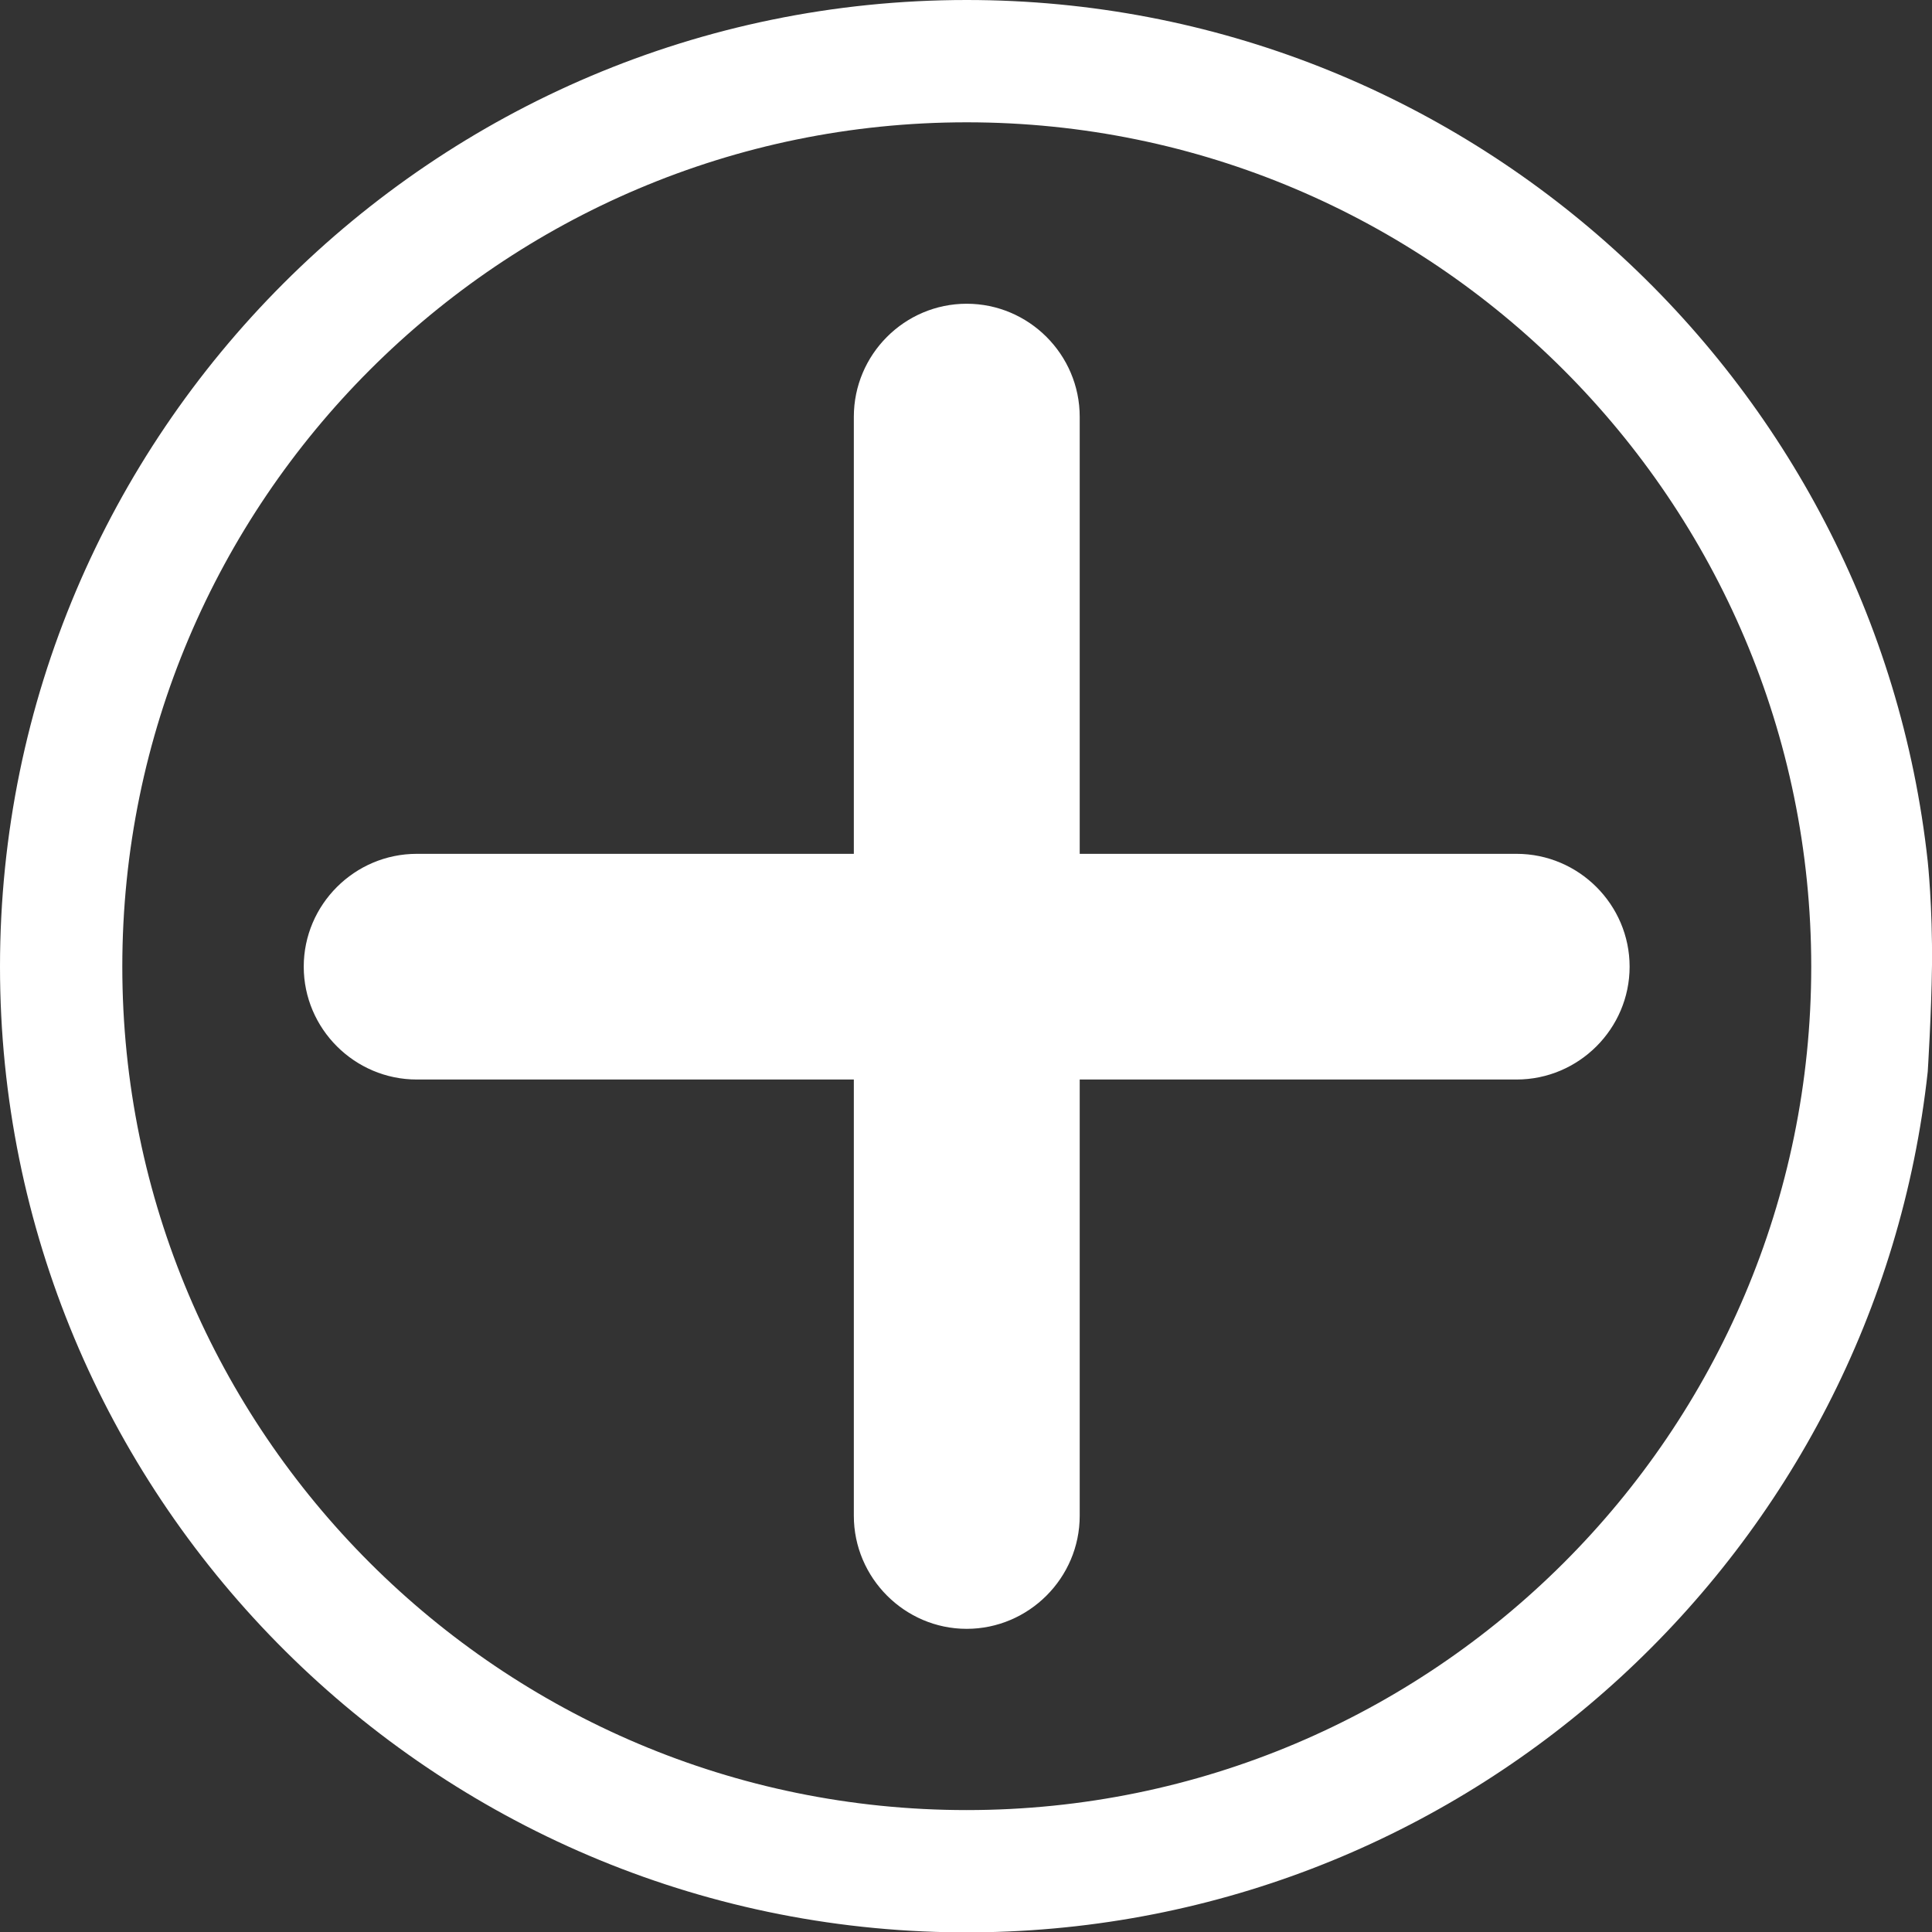
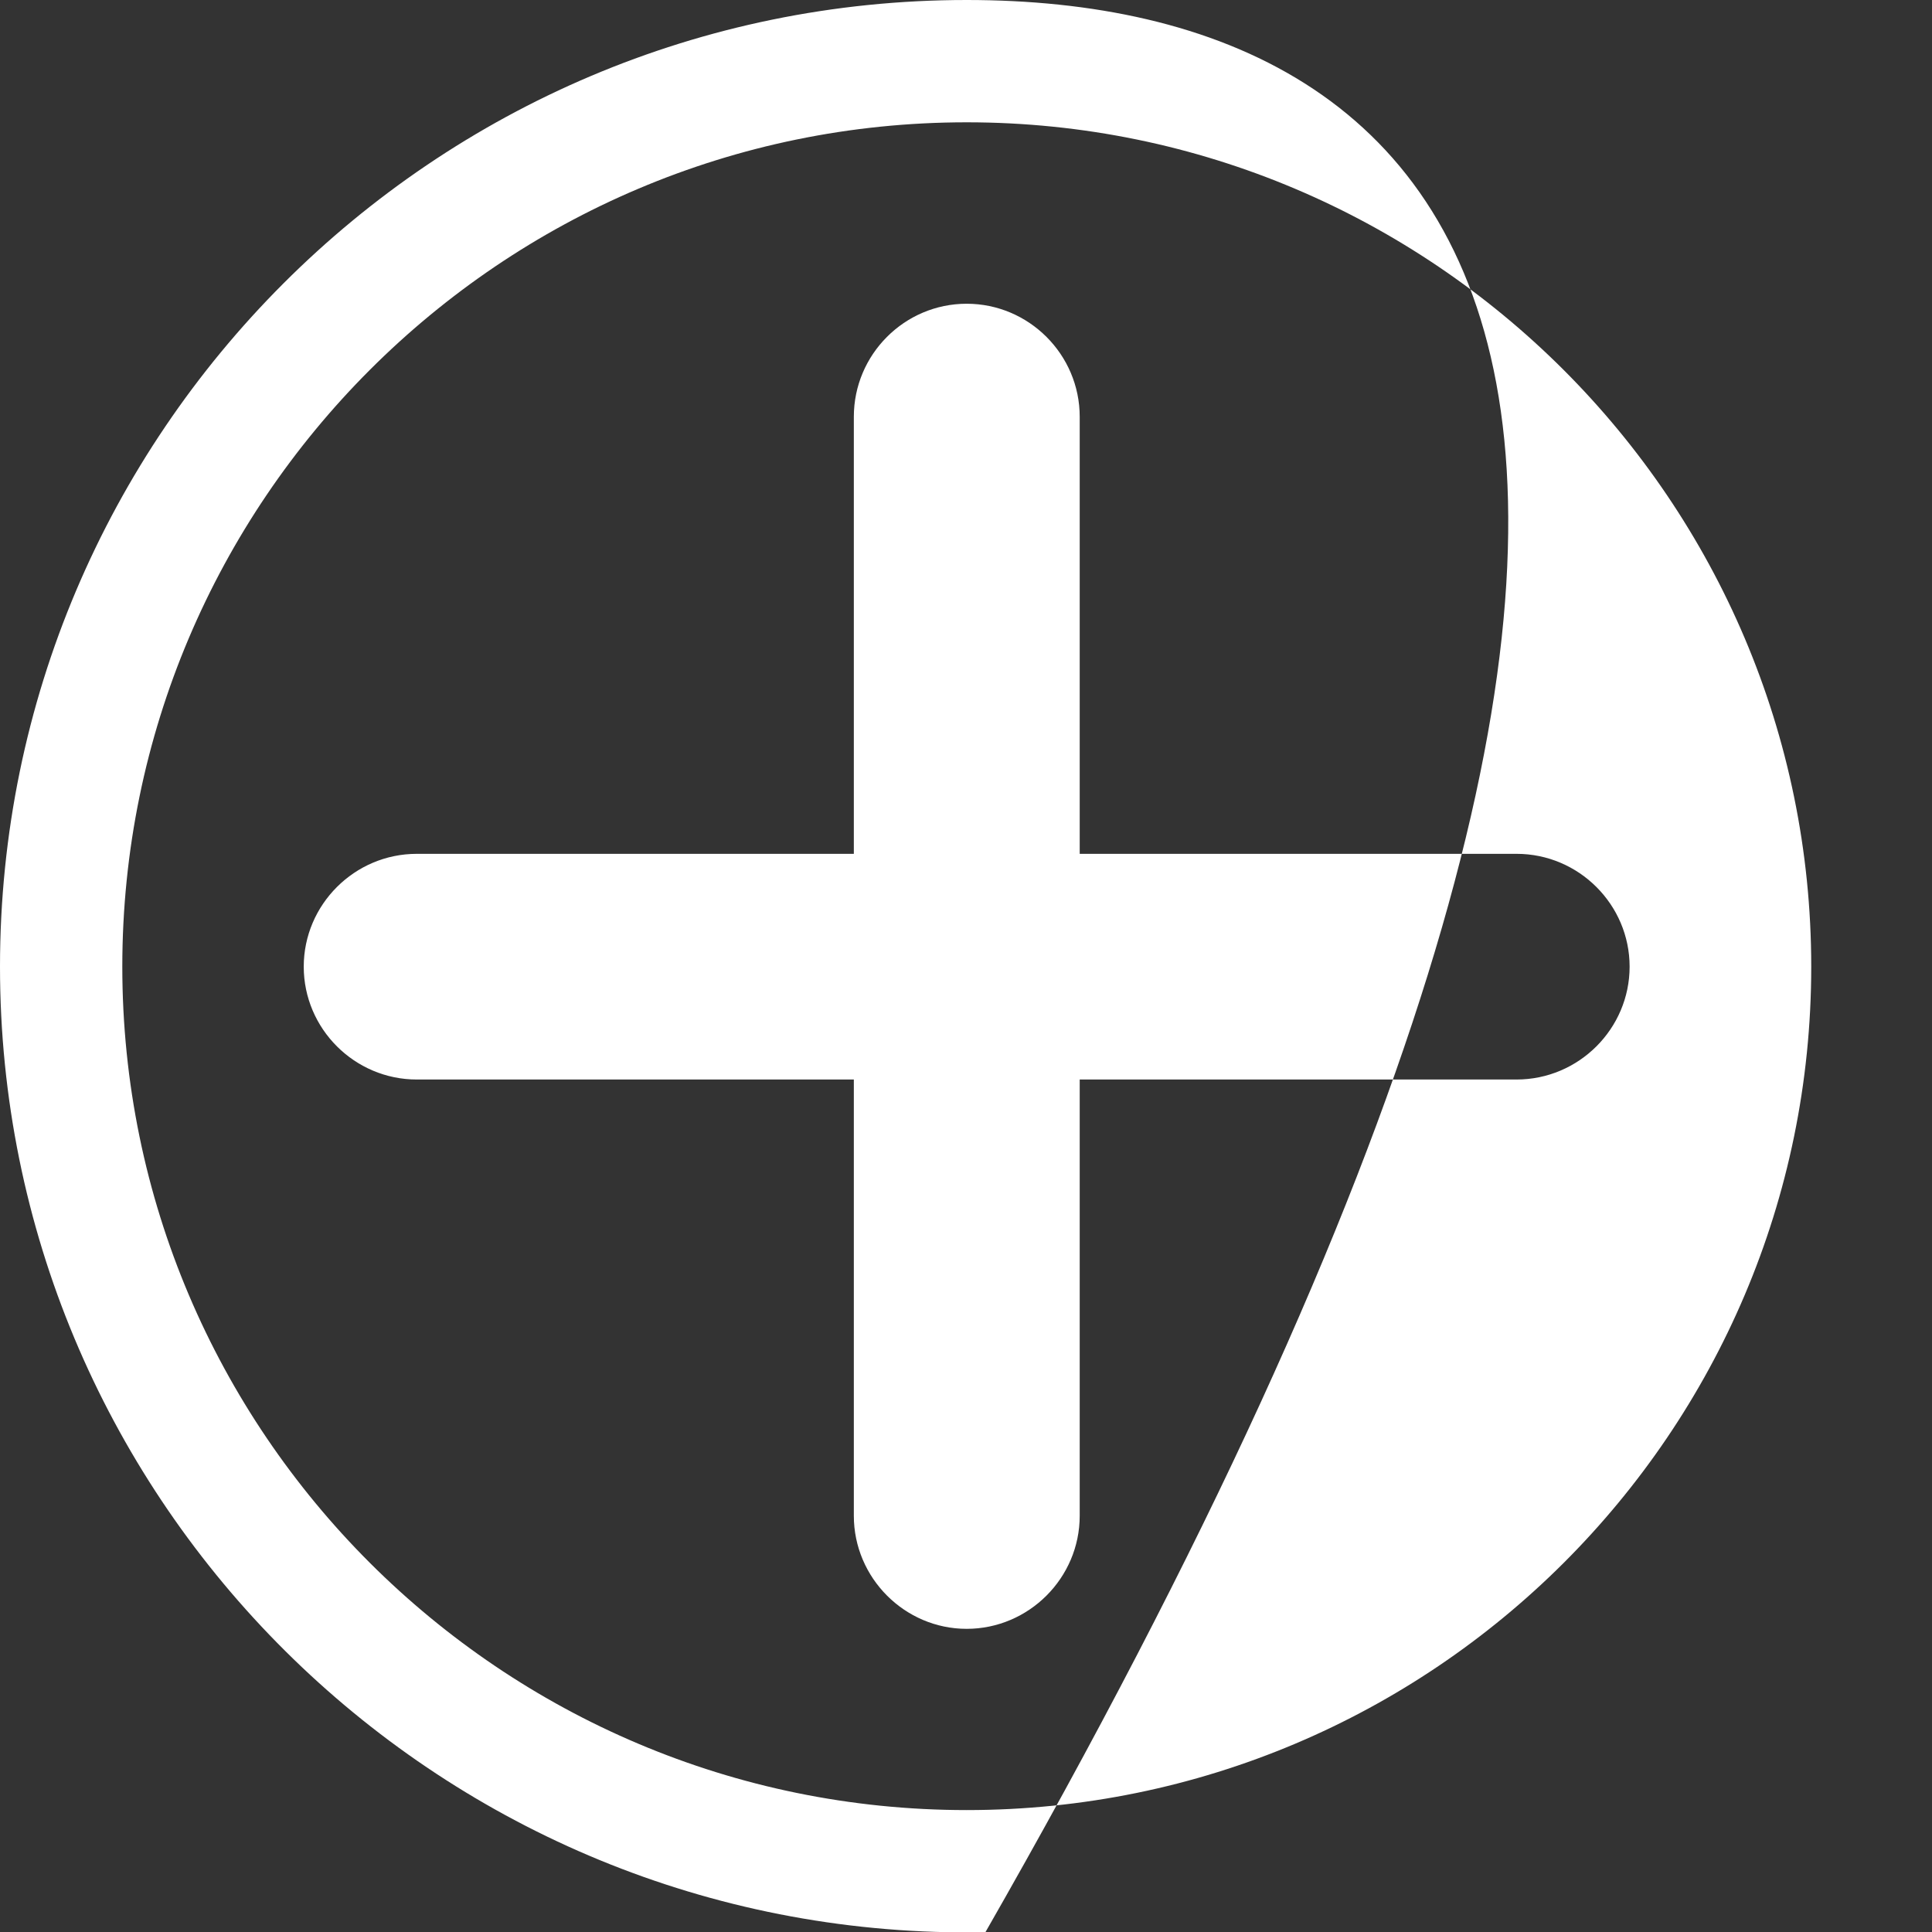
<svg xmlns="http://www.w3.org/2000/svg" id="Ebene_1" data-name="Ebene 1" viewBox="0 0 99.99 100">
  <rect x="0" y="0" width="99.99" height="100" fill="#333333" stroke="none" />
  <defs>
    <style>      .cls-1 {        fill: #fff;      }    </style>
  </defs>
-   <path class="cls-1" d="M44.19,21.57v22.62h-22.62c-3.22,0-5.85,2.63-5.85,5.84s2.63,5.84,5.85,5.84h22.62v22.58c0,3.21,2.63,5.85,5.84,5.85s5.85-2.63,5.85-5.85v-22.58h22.61c3.22,0,5.85-2.63,5.85-5.84s-2.63-5.84-5.85-5.84h-22.61v-22.62c0-3.22-2.63-5.85-5.85-5.85s-5.84,2.63-5.84,5.85M6.33,50.03C6.33,25.93,25.93,6.33,50.03,6.33s43.71,19.6,43.71,43.7-19.61,43.65-43.71,43.65S6.33,74.11,6.33,50.03M0,50.03c0,27.23,21.91,49.44,49.04,49.97h1.96c25.31-.49,46.08-19.84,48.77-44.54,0,0,.19-3,.22-5.5.03-3.05-.22-5.37-.22-5.37C97.05,19.56,75.78,0,50.03,0,22.44,0,0,22.44,0,50.03" />
+   <path class="cls-1" d="M44.19,21.57v22.62h-22.62c-3.22,0-5.85,2.63-5.85,5.84s2.63,5.84,5.85,5.84h22.62v22.58c0,3.21,2.63,5.85,5.84,5.85s5.85-2.63,5.85-5.85v-22.58h22.61c3.22,0,5.85-2.63,5.85-5.84s-2.63-5.84-5.85-5.84h-22.61v-22.62c0-3.22-2.63-5.85-5.85-5.85s-5.84,2.63-5.84,5.85M6.33,50.03C6.33,25.93,25.93,6.33,50.03,6.33s43.71,19.6,43.71,43.7-19.61,43.65-43.71,43.65S6.33,74.11,6.33,50.03M0,50.03c0,27.23,21.91,49.44,49.04,49.97h1.96C97.05,19.56,75.78,0,50.03,0,22.44,0,0,22.44,0,50.03" />
</svg>